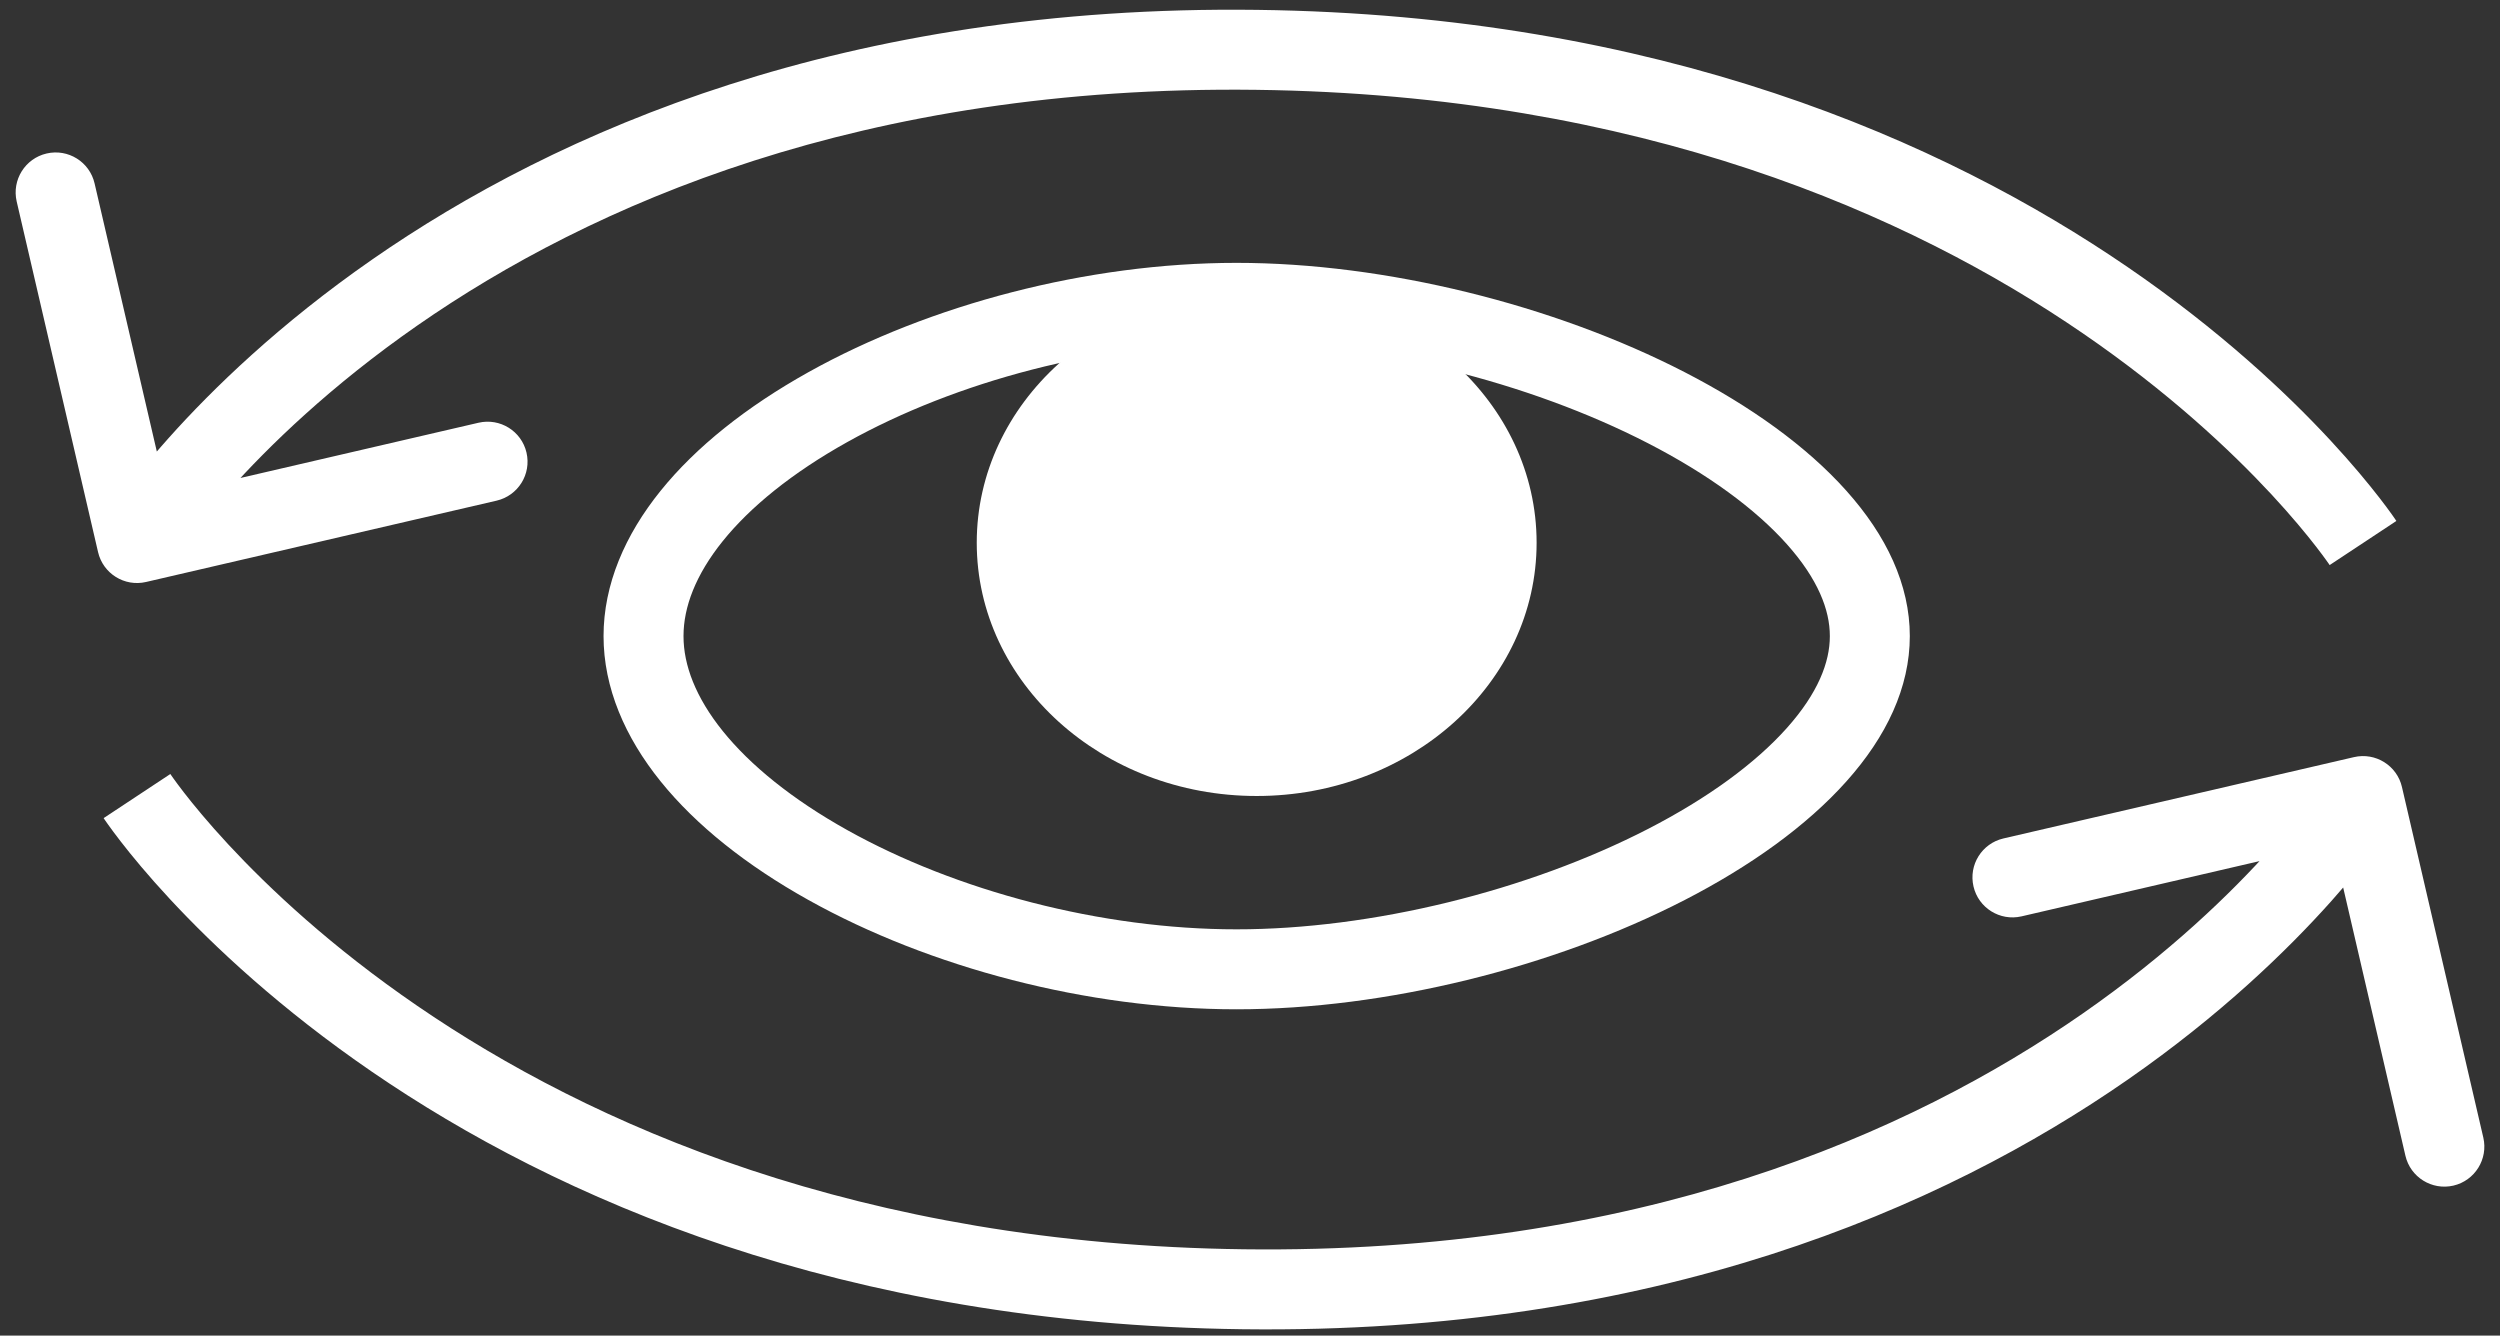
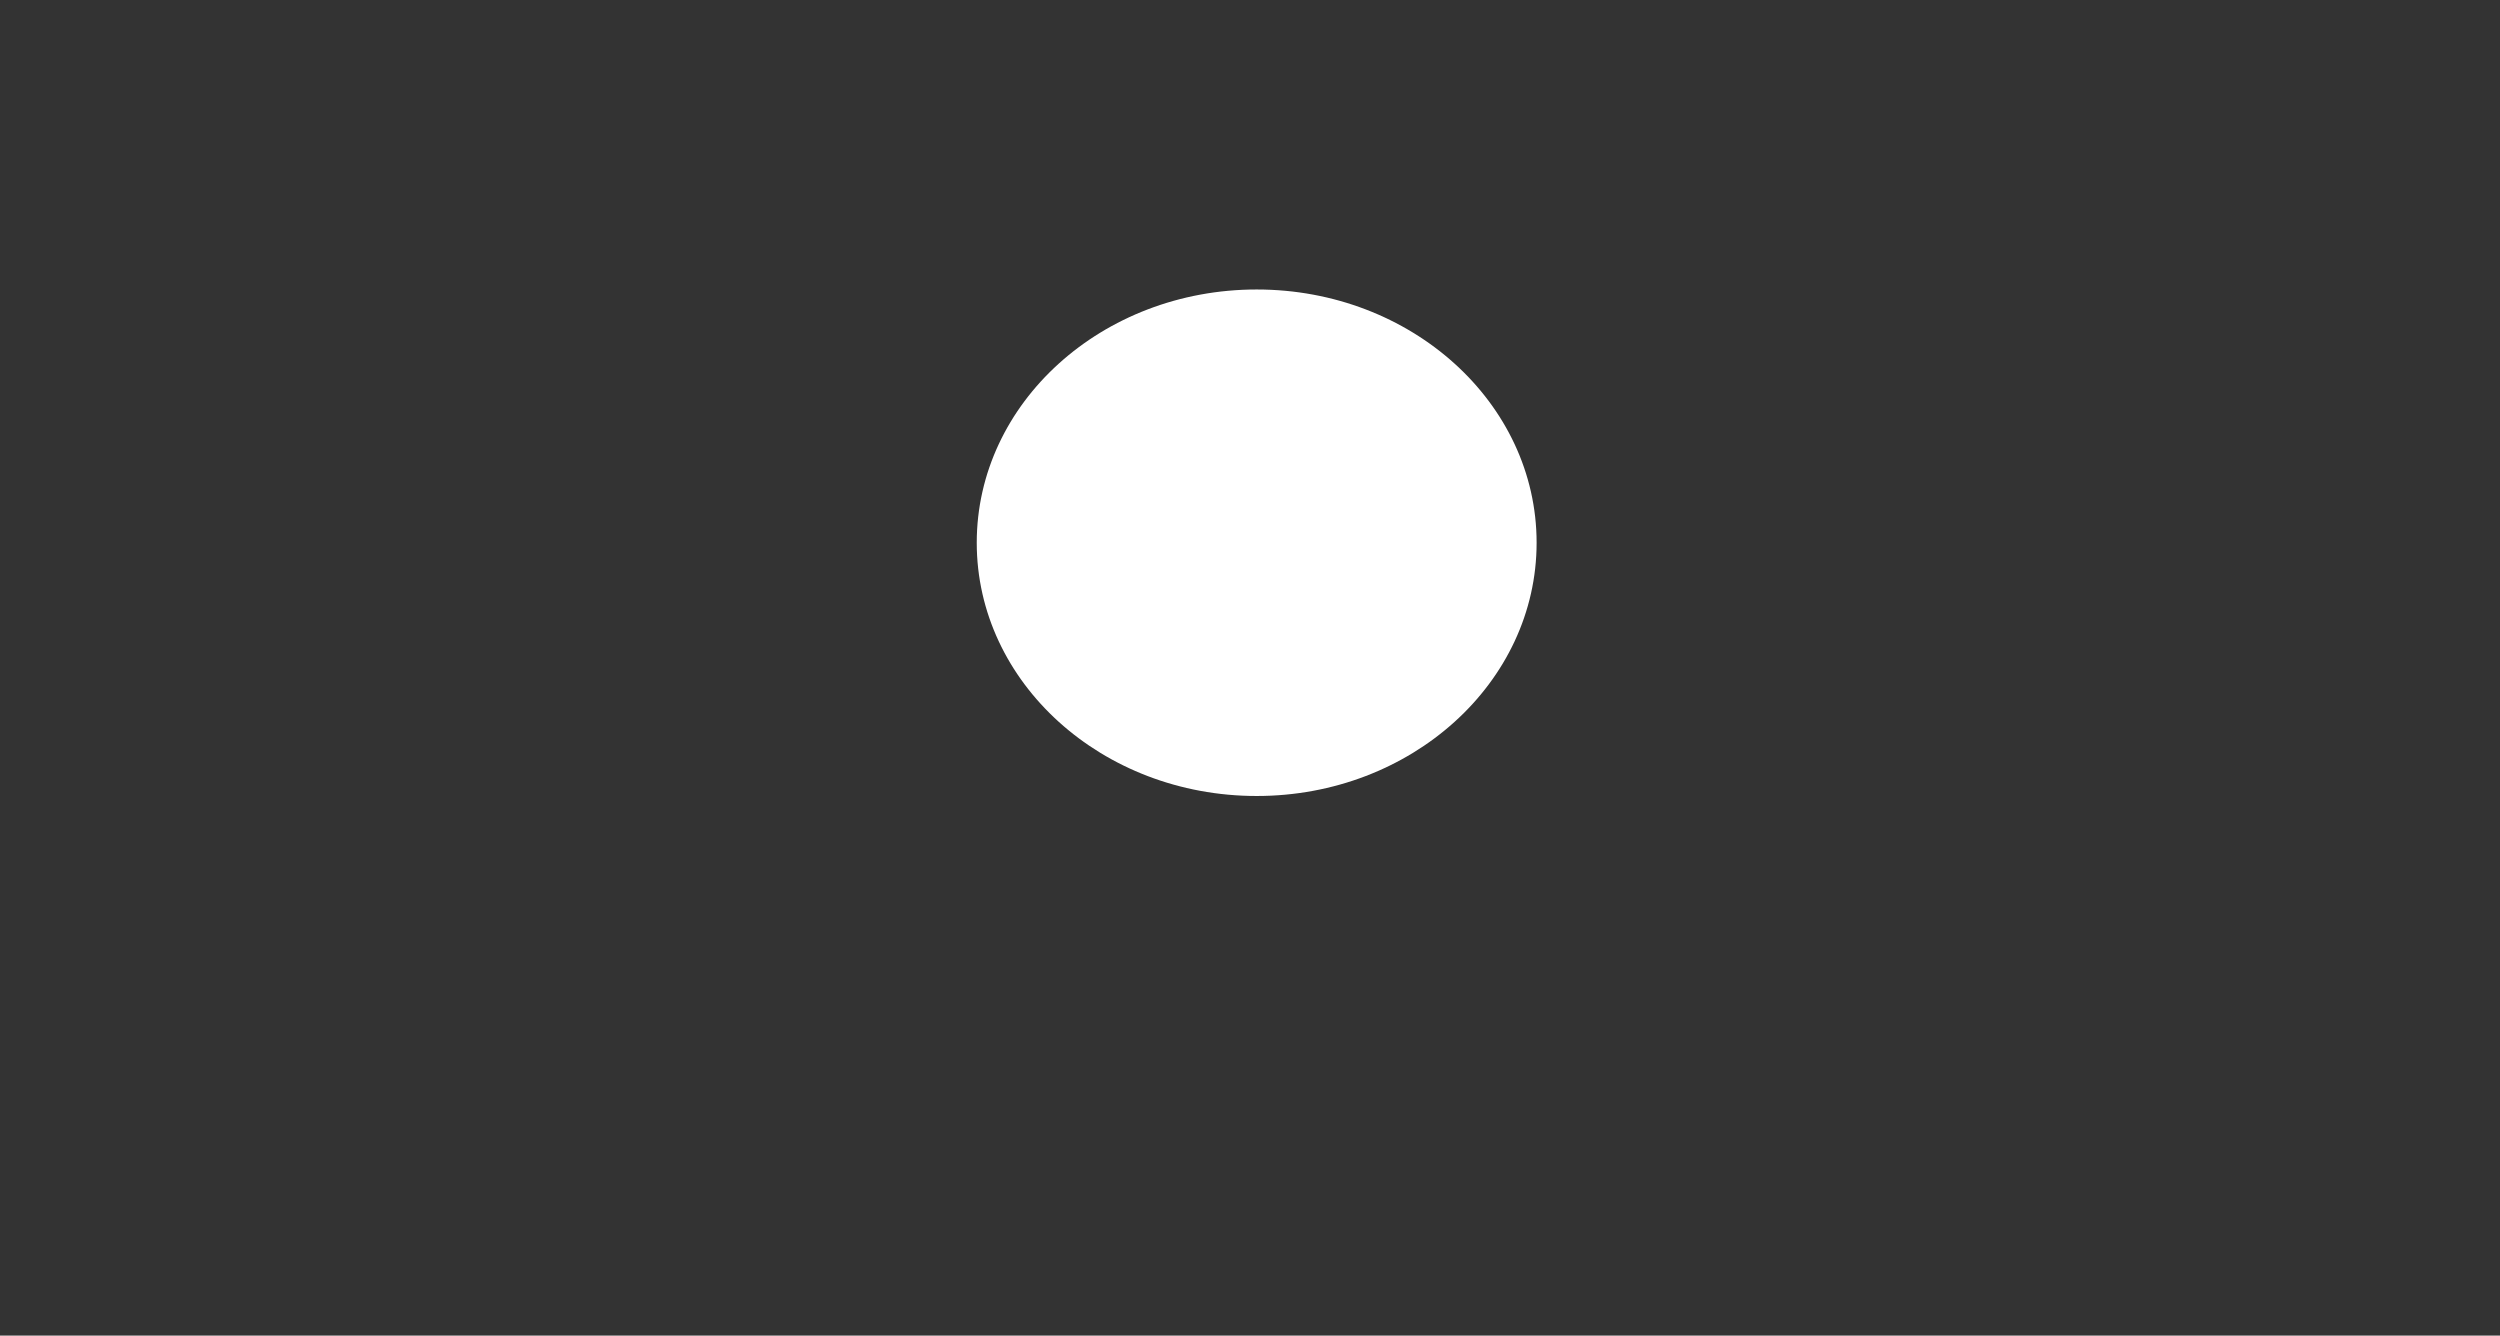
<svg xmlns="http://www.w3.org/2000/svg" width="73" height="39" viewBox="0 0 73 39" fill="none">
  <rect x="0" y="0" width="73" height="39" fill="#333333" stroke="none" />
-   <path d="M36.306 37.646L36.291 38.814L36.306 37.646ZM70.137 22.981C69.992 22.353 69.364 21.962 68.736 22.108L58.499 24.483C57.871 24.629 57.48 25.256 57.626 25.884C57.771 26.512 58.399 26.903 59.027 26.758L68.126 24.646L70.238 33.746C70.383 34.374 71.011 34.765 71.639 34.62C72.267 34.474 72.658 33.846 72.513 33.218L70.137 22.981ZM4 23.245C3.025 23.888 3.026 23.889 3.026 23.889C3.026 23.89 3.027 23.89 3.027 23.891C3.028 23.892 3.029 23.893 3.03 23.895C3.032 23.898 3.035 23.902 3.038 23.907C3.044 23.916 3.053 23.93 3.064 23.946C3.087 23.978 3.118 24.024 3.16 24.082C3.242 24.197 3.362 24.361 3.522 24.567C3.841 24.979 4.316 25.558 4.958 26.249C6.24 27.63 8.186 29.462 10.868 31.3C16.241 34.981 24.538 38.665 36.291 38.814L36.321 36.479C25.073 36.337 17.218 32.82 12.188 29.373C9.668 27.647 7.851 25.933 6.669 24.66C6.079 24.024 5.648 23.498 5.368 23.137C5.228 22.956 5.126 22.817 5.061 22.726C5.028 22.68 5.005 22.646 4.99 22.625C4.983 22.615 4.978 22.608 4.976 22.604C4.975 22.602 4.974 22.601 4.974 22.601C4.974 22.6 4.974 22.601 4.974 22.601C4.974 22.601 4.974 22.601 4.974 22.601C4.974 22.602 4.975 22.602 4 23.245ZM36.291 38.814C48.321 38.966 56.73 35.28 62.144 31.516C64.845 29.638 66.793 27.746 68.072 26.315C68.711 25.599 69.183 24.998 69.499 24.57C69.658 24.356 69.777 24.185 69.858 24.065C69.899 24.005 69.93 23.957 69.952 23.923C69.963 23.906 69.972 23.893 69.978 23.883C69.982 23.878 69.984 23.873 69.986 23.87C69.987 23.868 69.988 23.867 69.989 23.866C69.989 23.865 69.99 23.864 69.99 23.864C69.99 23.863 69.991 23.863 69 23.245C68.009 22.627 68.009 22.627 68.01 22.627C68.01 22.626 68.01 22.626 68.01 22.626C68.01 22.625 68.01 22.625 68.01 22.626C68.01 22.626 68.009 22.627 68.008 22.629C68.005 22.633 68.001 22.64 67.994 22.651C67.98 22.673 67.957 22.708 67.924 22.755C67.86 22.85 67.76 22.995 67.621 23.182C67.344 23.557 66.917 24.102 66.33 24.759C65.155 26.075 63.341 27.839 60.811 29.598C55.761 33.109 47.823 36.624 36.321 36.479L36.291 38.814Z" fill="white" />
-   <path d="M36.694 1.455L36.709 0.288L36.694 1.455ZM2.863 16.12C3.008 16.748 3.636 17.14 4.264 16.994L14.501 14.619C15.129 14.473 15.52 13.846 15.374 13.217C15.229 12.589 14.601 12.198 13.973 12.344L4.874 14.455L2.762 5.356C2.617 4.727 1.989 4.336 1.361 4.482C0.733 4.628 0.342 5.255 0.487 5.883L2.863 16.12ZM69 15.856C69.975 15.214 69.974 15.213 69.974 15.212C69.974 15.212 69.973 15.211 69.973 15.211C69.972 15.21 69.971 15.208 69.97 15.207C69.968 15.204 69.966 15.2 69.962 15.195C69.956 15.185 69.947 15.172 69.936 15.156C69.913 15.123 69.882 15.078 69.841 15.02C69.758 14.904 69.638 14.74 69.478 14.534C69.159 14.123 68.684 13.544 68.043 12.853C66.76 11.471 64.814 9.639 62.132 7.802C56.76 4.121 48.462 0.436 36.709 0.288L36.679 2.623C47.927 2.765 55.782 6.281 60.812 9.728C63.332 11.455 65.149 13.168 66.331 14.441C66.921 15.078 67.352 15.604 67.632 15.965C67.772 16.145 67.874 16.285 67.939 16.376C67.972 16.422 67.995 16.455 68.01 16.476C68.017 16.487 68.022 16.494 68.024 16.498C68.025 16.5 68.026 16.501 68.026 16.501C68.026 16.501 68.026 16.501 68.026 16.501C68.026 16.501 68.026 16.5 68.026 16.5C68.026 16.5 68.025 16.499 69 15.856ZM36.709 0.288C24.679 0.136 16.27 3.822 10.856 7.586C8.155 9.464 6.207 11.355 4.928 12.787C4.289 13.502 3.817 14.104 3.501 14.532C3.342 14.746 3.223 14.916 3.142 15.037C3.101 15.097 3.07 15.144 3.048 15.178C3.037 15.195 3.028 15.209 3.022 15.219C3.018 15.224 3.016 15.228 3.014 15.232C3.013 15.233 3.012 15.235 3.011 15.236C3.011 15.236 3.01 15.237 3.01 15.238C3.01 15.238 3.009 15.239 4 15.856C4.991 16.474 4.991 16.475 4.99 16.475C4.99 16.475 4.99 16.476 4.99 16.476C4.99 16.476 4.99 16.476 4.99 16.476C4.99 16.476 4.991 16.474 4.992 16.473C4.995 16.468 4.999 16.461 5.006 16.45C5.02 16.429 5.043 16.394 5.076 16.346C5.14 16.251 5.24 16.107 5.379 15.919C5.656 15.545 6.083 15 6.67 14.342C7.845 13.027 9.659 11.262 12.189 9.503C17.239 5.992 25.177 2.478 36.679 2.623L36.709 0.288Z" fill="white" />
-   <path d="M54.599 18.574C54.599 19.706 54.085 20.874 53.045 22.038C52.004 23.204 50.49 24.299 48.659 25.242C44.991 27.131 40.258 28.304 36.105 28.304C31.957 28.304 27.533 27.134 24.175 25.26C20.747 23.347 18.791 20.926 18.791 18.574C18.791 16.221 20.747 13.8 24.175 11.887C27.533 10.014 31.957 8.843 36.105 8.843C40.258 8.843 44.991 10.017 48.659 11.906C50.49 12.849 52.004 13.944 53.045 15.11C54.085 16.274 54.599 17.442 54.599 18.574Z" stroke="white" stroke-width="2.335" />
  <ellipse cx="36.695" cy="15.848" rx="8.174" ry="7.395" fill="white" />
</svg>